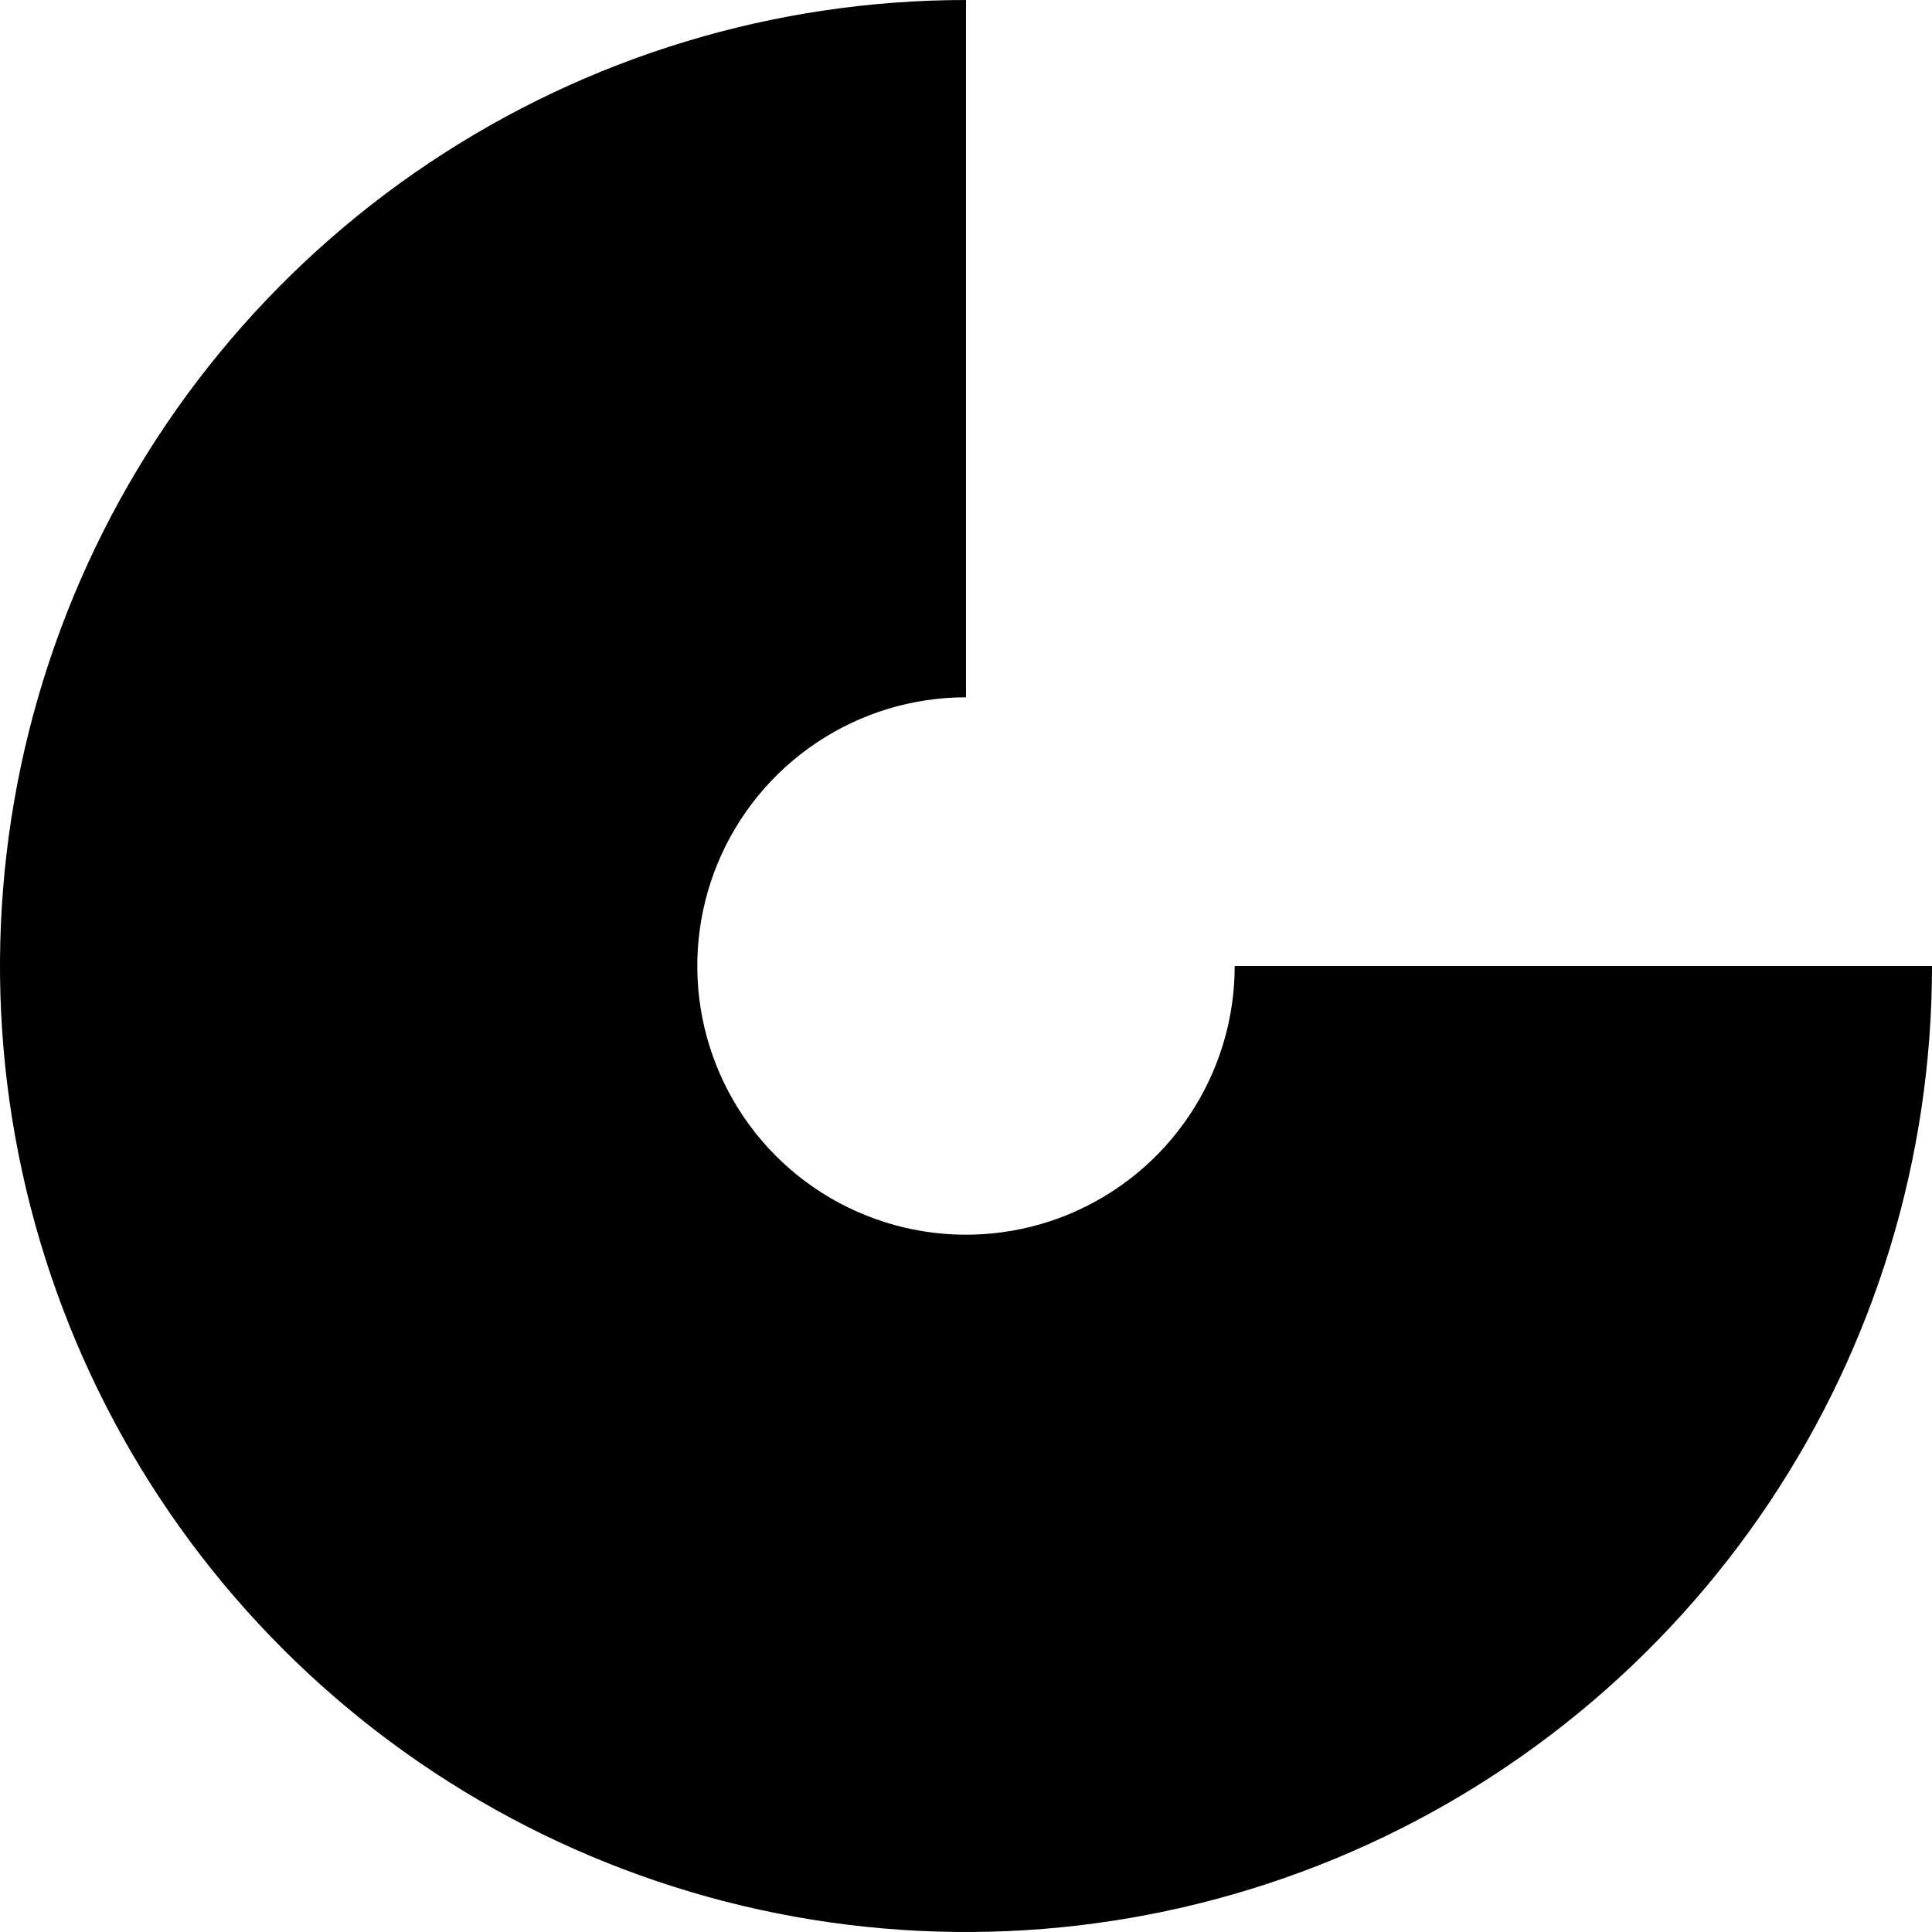
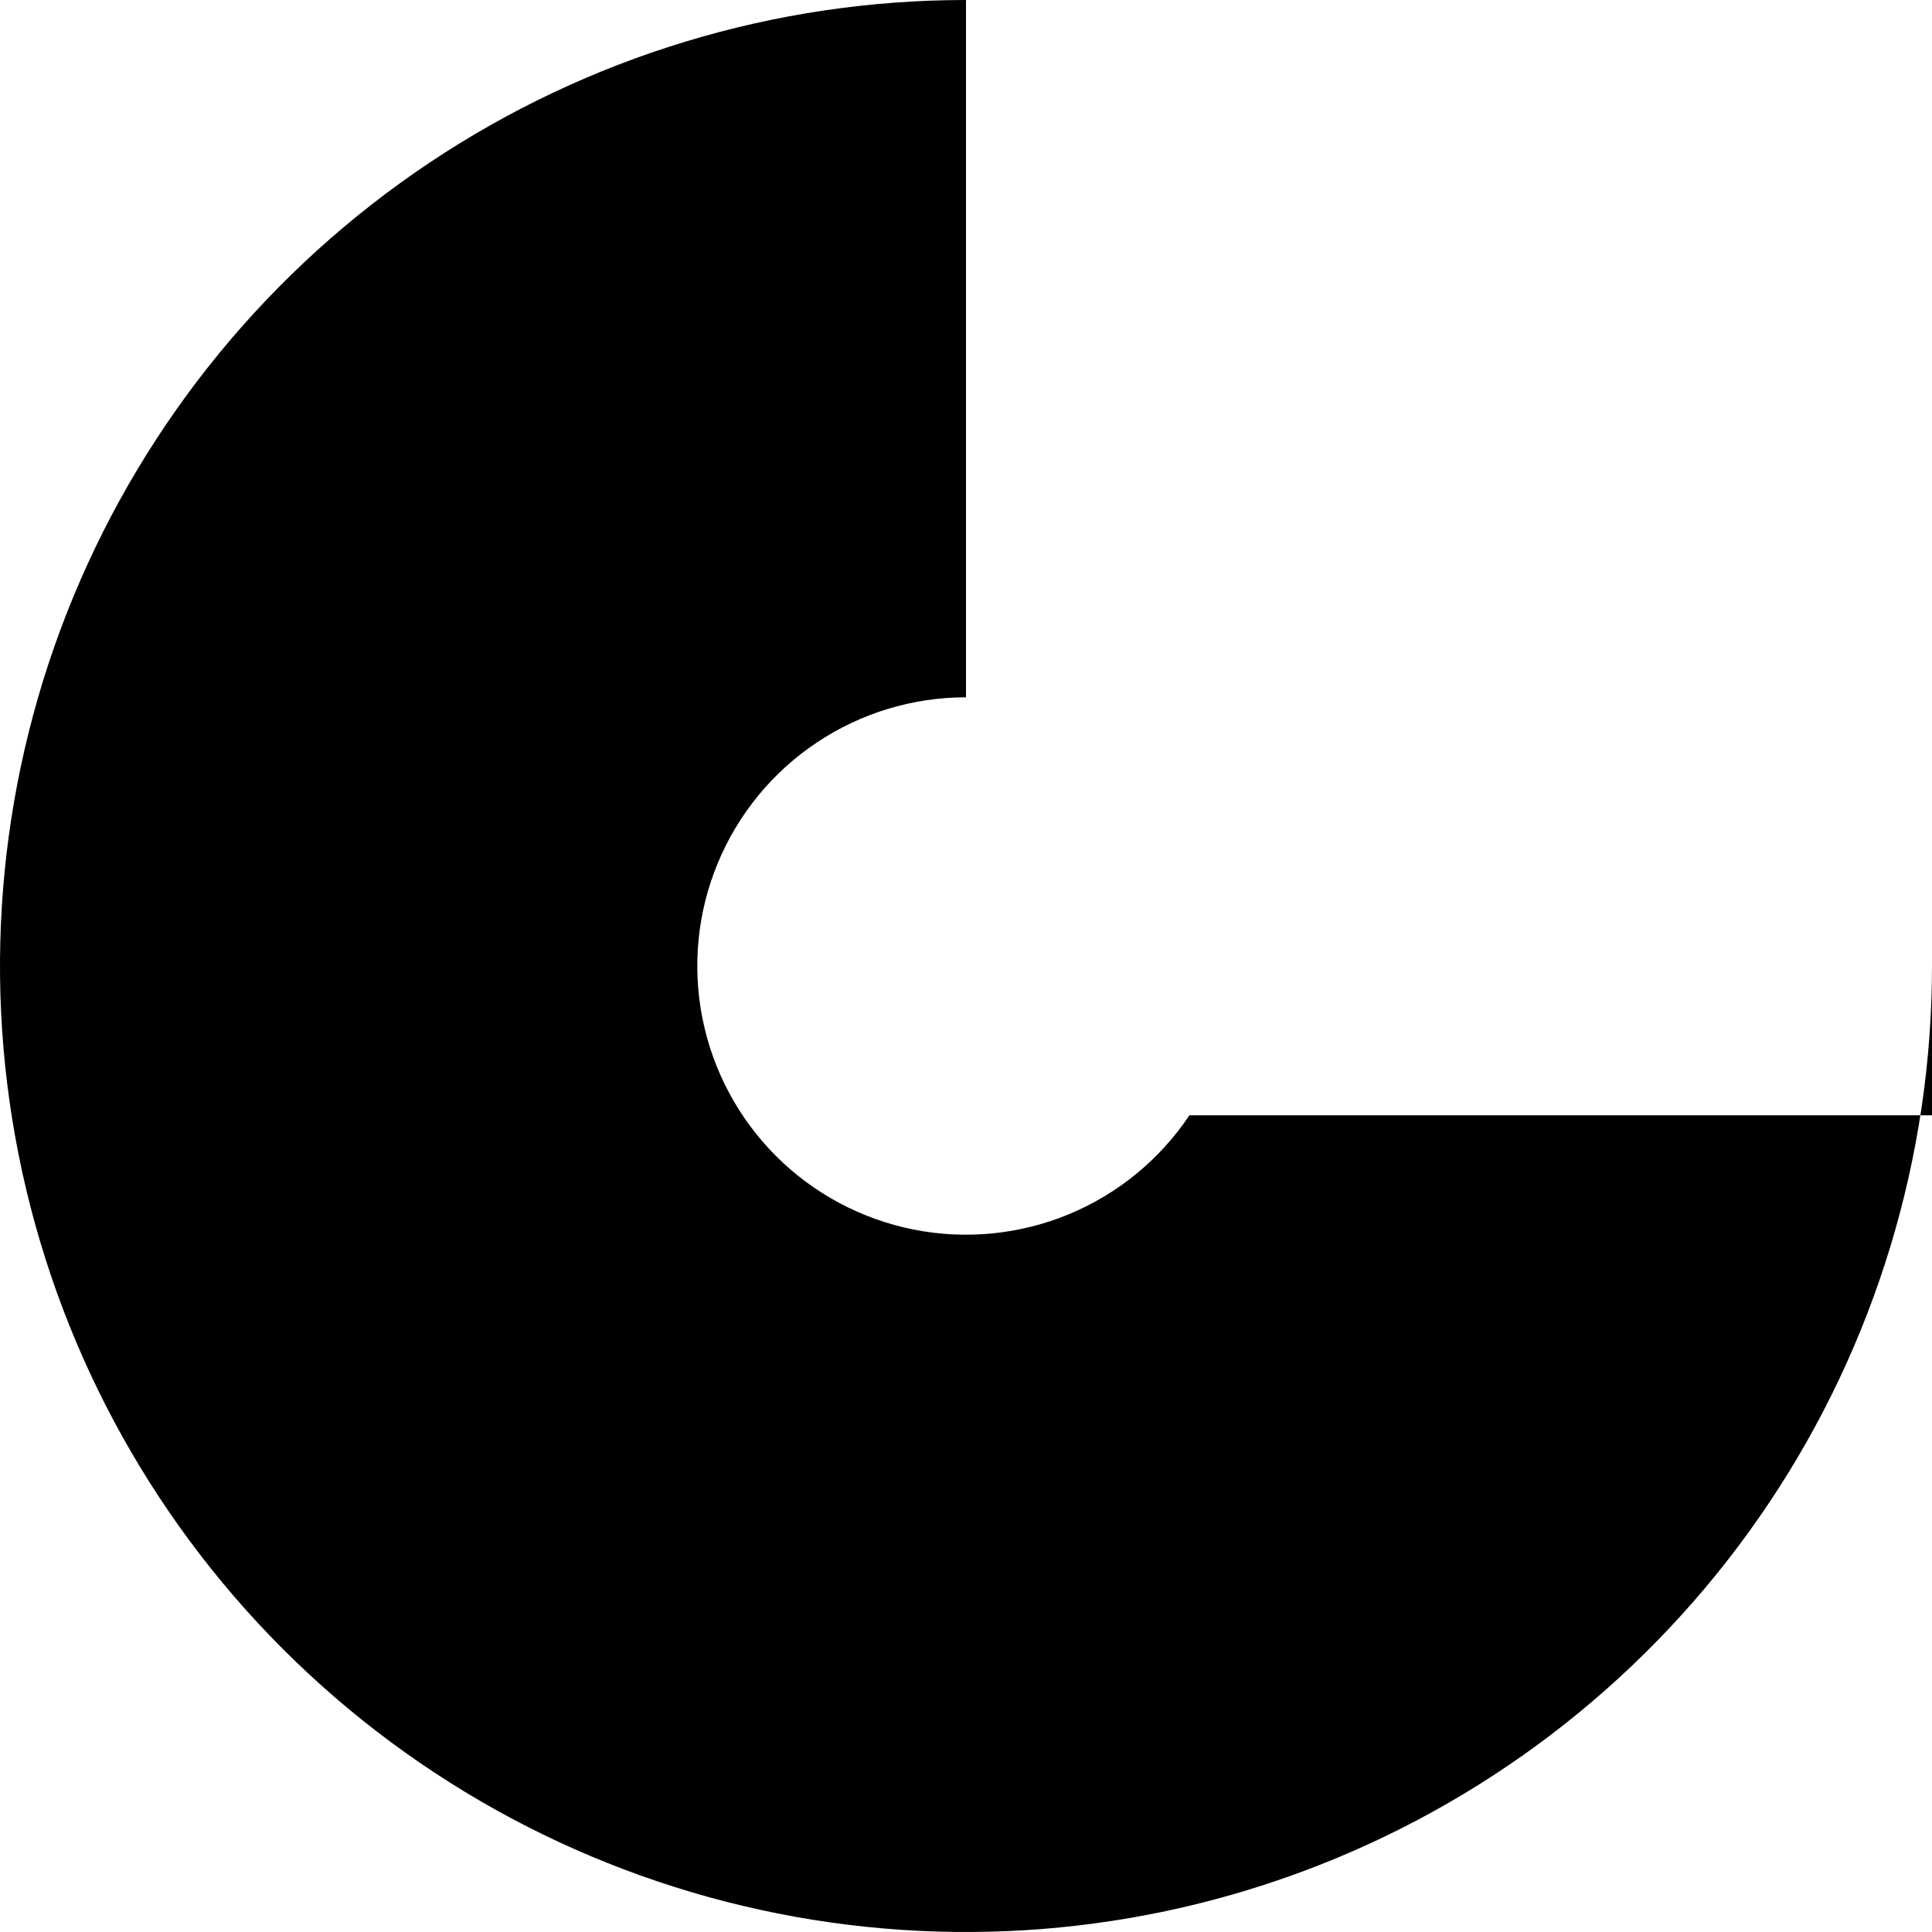
<svg xmlns="http://www.w3.org/2000/svg" width="100" height="100" viewBox="0 0 100 100" fill="none">
-   <path d="M100 50C100 59.889 97.068 69.556 91.573 77.778C86.079 86.001 78.27 92.41 69.134 96.194C59.998 99.978 49.944 100.969 40.245 99.039C30.546 97.11 21.637 92.348 14.645 85.355C7.652 78.363 2.89 69.454 0.961 59.755C-0.969 50.056 0.022 40.002 3.806 30.866C7.59 21.73 13.999 13.921 22.221 8.427C30.444 2.932 40.111 -1.17926e-07 50 0L50 36.092C47.249 36.092 44.56 36.907 42.273 38.436C39.986 39.964 38.203 42.136 37.15 44.678C36.098 47.219 35.822 50.015 36.359 52.713C36.896 55.411 38.22 57.89 40.165 59.835C42.11 61.78 44.589 63.104 47.287 63.641C49.985 64.178 52.781 63.902 55.322 62.85C57.864 61.797 60.036 60.014 61.564 57.727C63.093 55.44 63.908 52.751 63.908 50H100Z" fill="black" />
+   <path d="M100 50C100 59.889 97.068 69.556 91.573 77.778C86.079 86.001 78.27 92.41 69.134 96.194C59.998 99.978 49.944 100.969 40.245 99.039C30.546 97.11 21.637 92.348 14.645 85.355C7.652 78.363 2.89 69.454 0.961 59.755C-0.969 50.056 0.022 40.002 3.806 30.866C7.59 21.73 13.999 13.921 22.221 8.427C30.444 2.932 40.111 -1.17926e-07 50 0L50 36.092C47.249 36.092 44.56 36.907 42.273 38.436C39.986 39.964 38.203 42.136 37.15 44.678C36.098 47.219 35.822 50.015 36.359 52.713C36.896 55.411 38.22 57.89 40.165 59.835C42.11 61.78 44.589 63.104 47.287 63.641C49.985 64.178 52.781 63.902 55.322 62.85C57.864 61.797 60.036 60.014 61.564 57.727H100Z" fill="black" />
  <style>
    path { fill: #000; }
    @media (prefers-color-scheme: dark) {
        path { fill: #FFF; }
    }
  </style>
</svg>